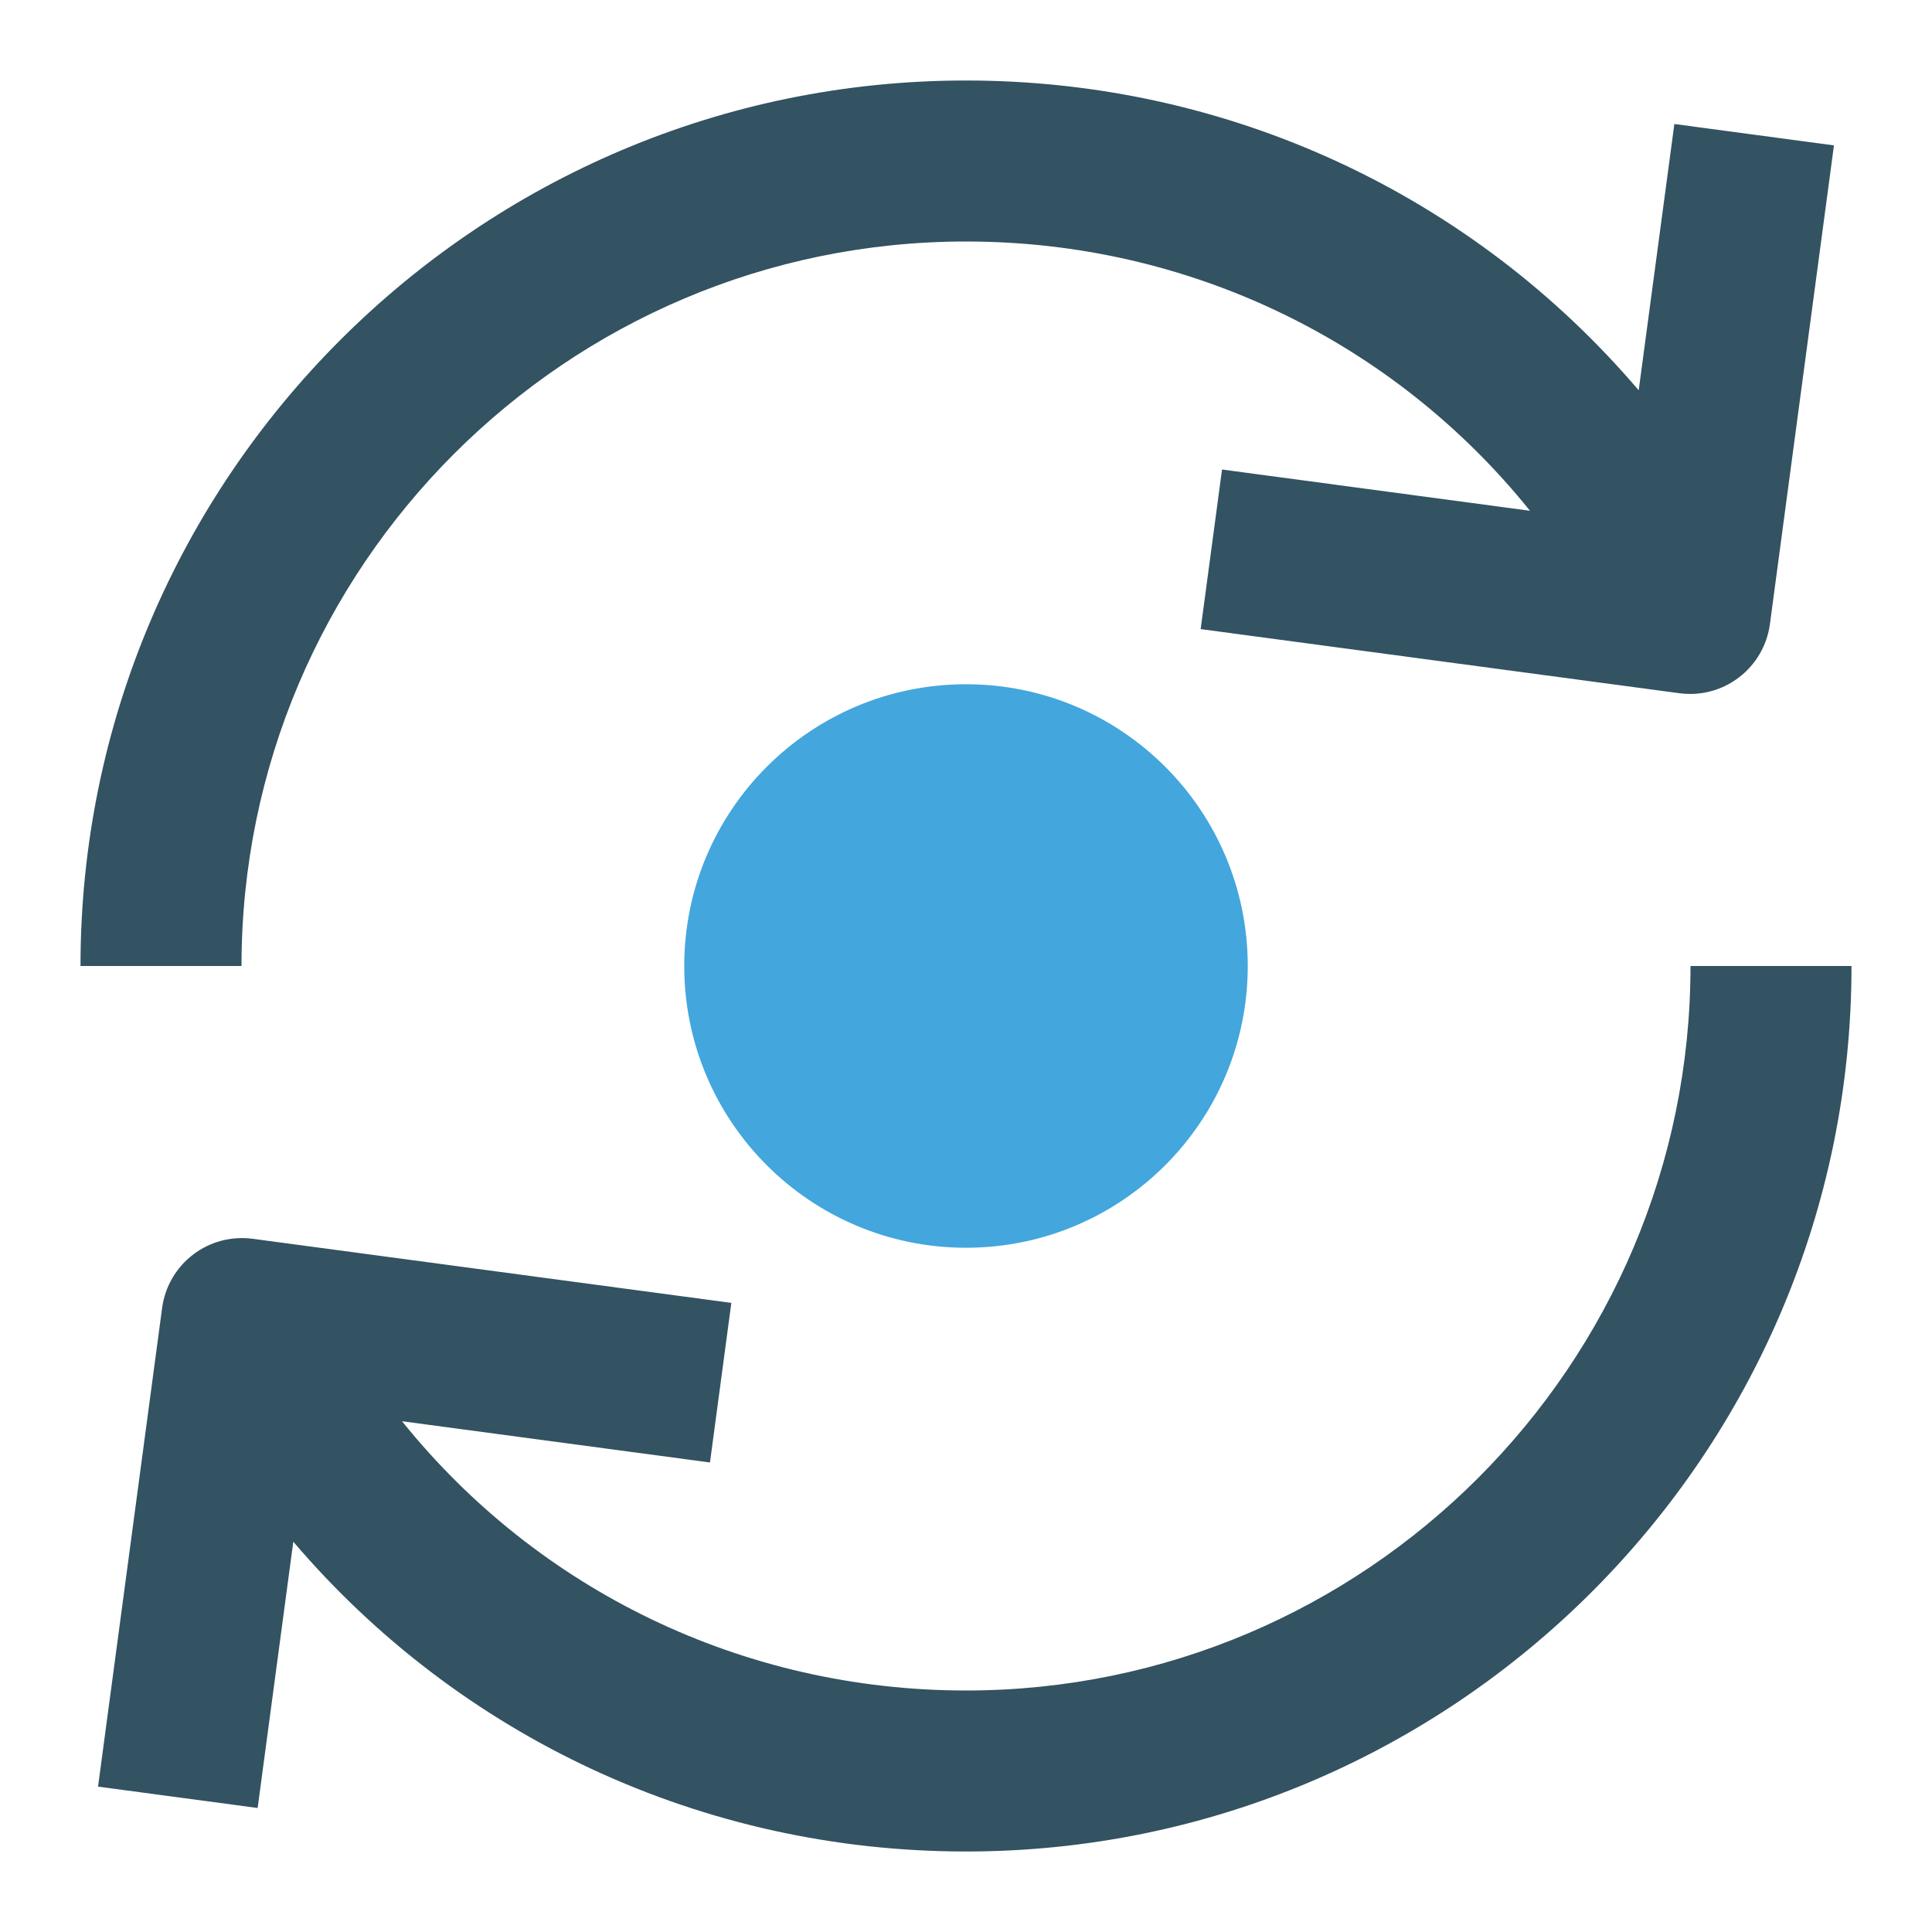
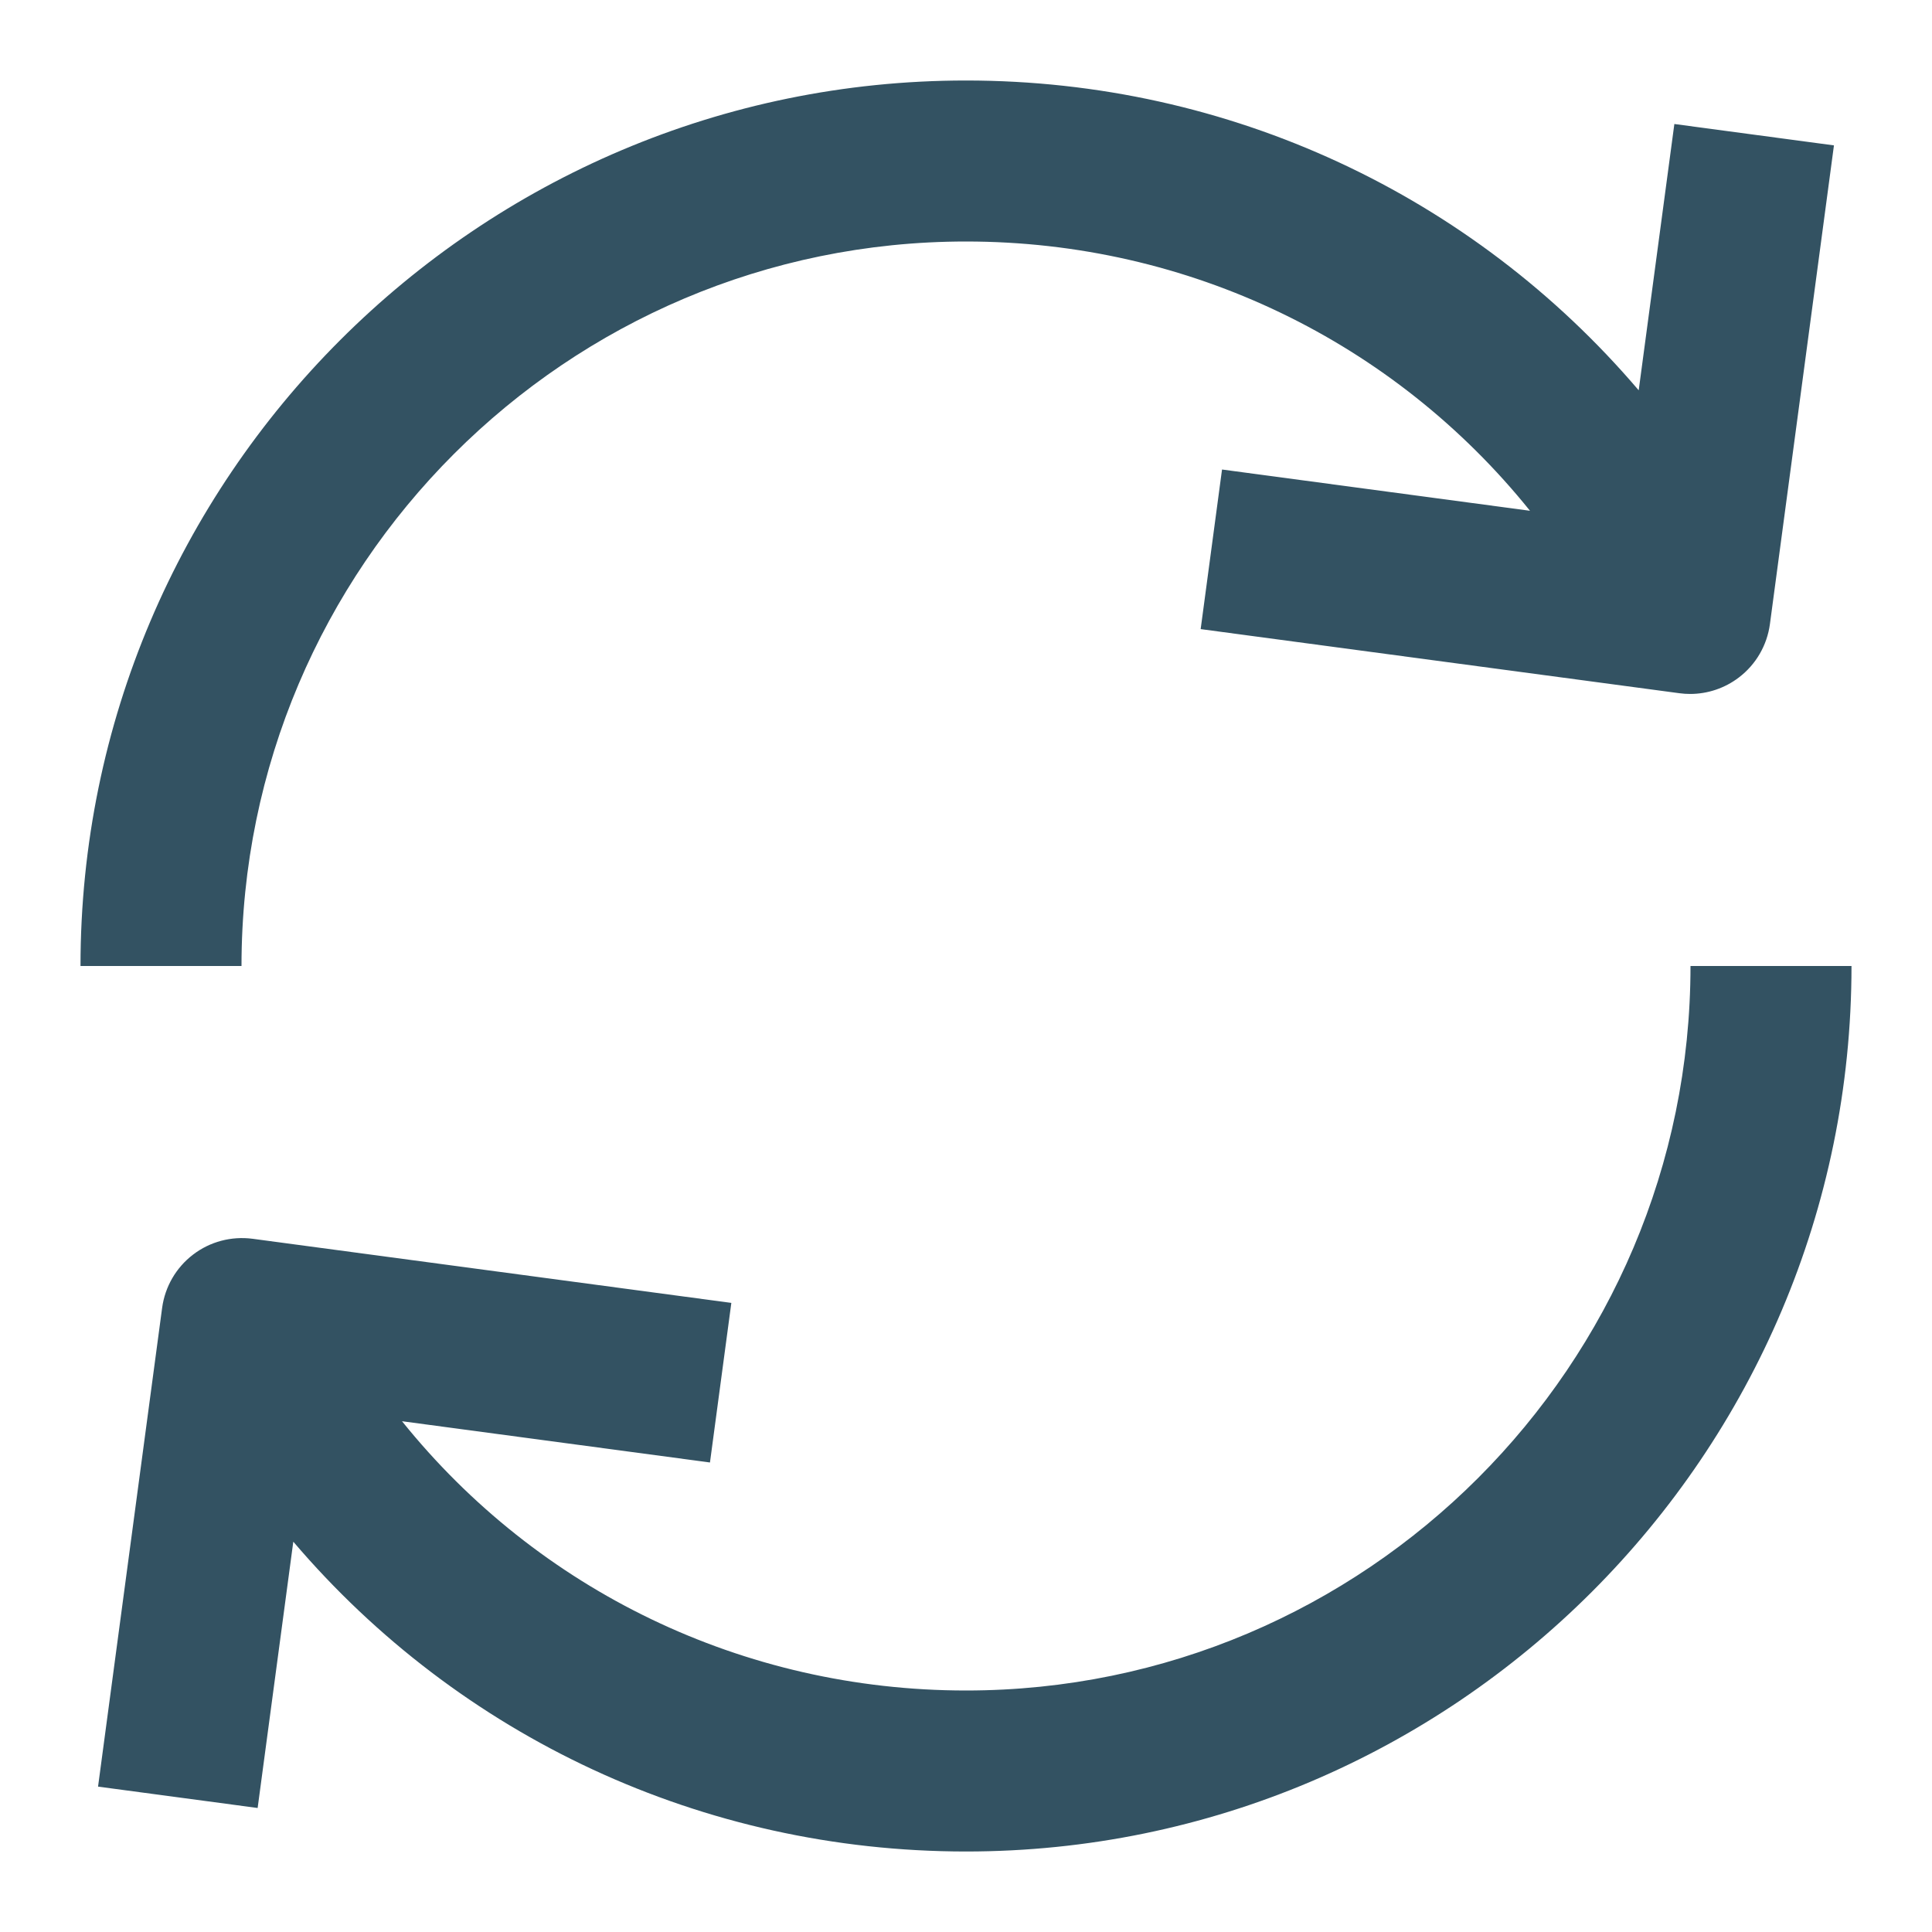
<svg xmlns="http://www.w3.org/2000/svg" viewBox="0 0 48 48" width="48" height="48">
  <g class="nc-icon-wrapper">
    <path fill="#335262" d="M24,6c5.541,0,10.637,2.493,14.012,6.69l-7.651-1.025l-0.531,3.965l11.894,1.593 c0.089,0.012,0.178,0.018,0.266,0.018c0.437,0,0.863-0.143,1.214-0.411 c0.422-0.322,0.698-0.798,0.769-1.324L45.564,3.612l-3.965-0.531l-0.886,6.616 C36.594,4.863,30.556,2,24,2C11.869,2,2,11.869,2,24h4C6,14.075,14.075,6,24,6z" />
-     <circle fill="#43A6DD" cx="24" cy="24" r="7" />
    <path fill="#335262" d="M4.797,31.17C4.375,31.492,4.099,31.968,4.028,32.494L2.436,44.388l3.965,0.531 l0.886-6.616C11.406,43.137,17.444,46,24,46c12.131,0,22-9.869,22-22h-4c0,9.925-8.075,18-18,18 c-5.541,0-10.637-2.493-14.012-6.69l7.651,1.025l0.531-3.965L6.276,30.777 C5.747,30.708,5.218,30.848,4.797,31.17z" />
  </g>
</svg>